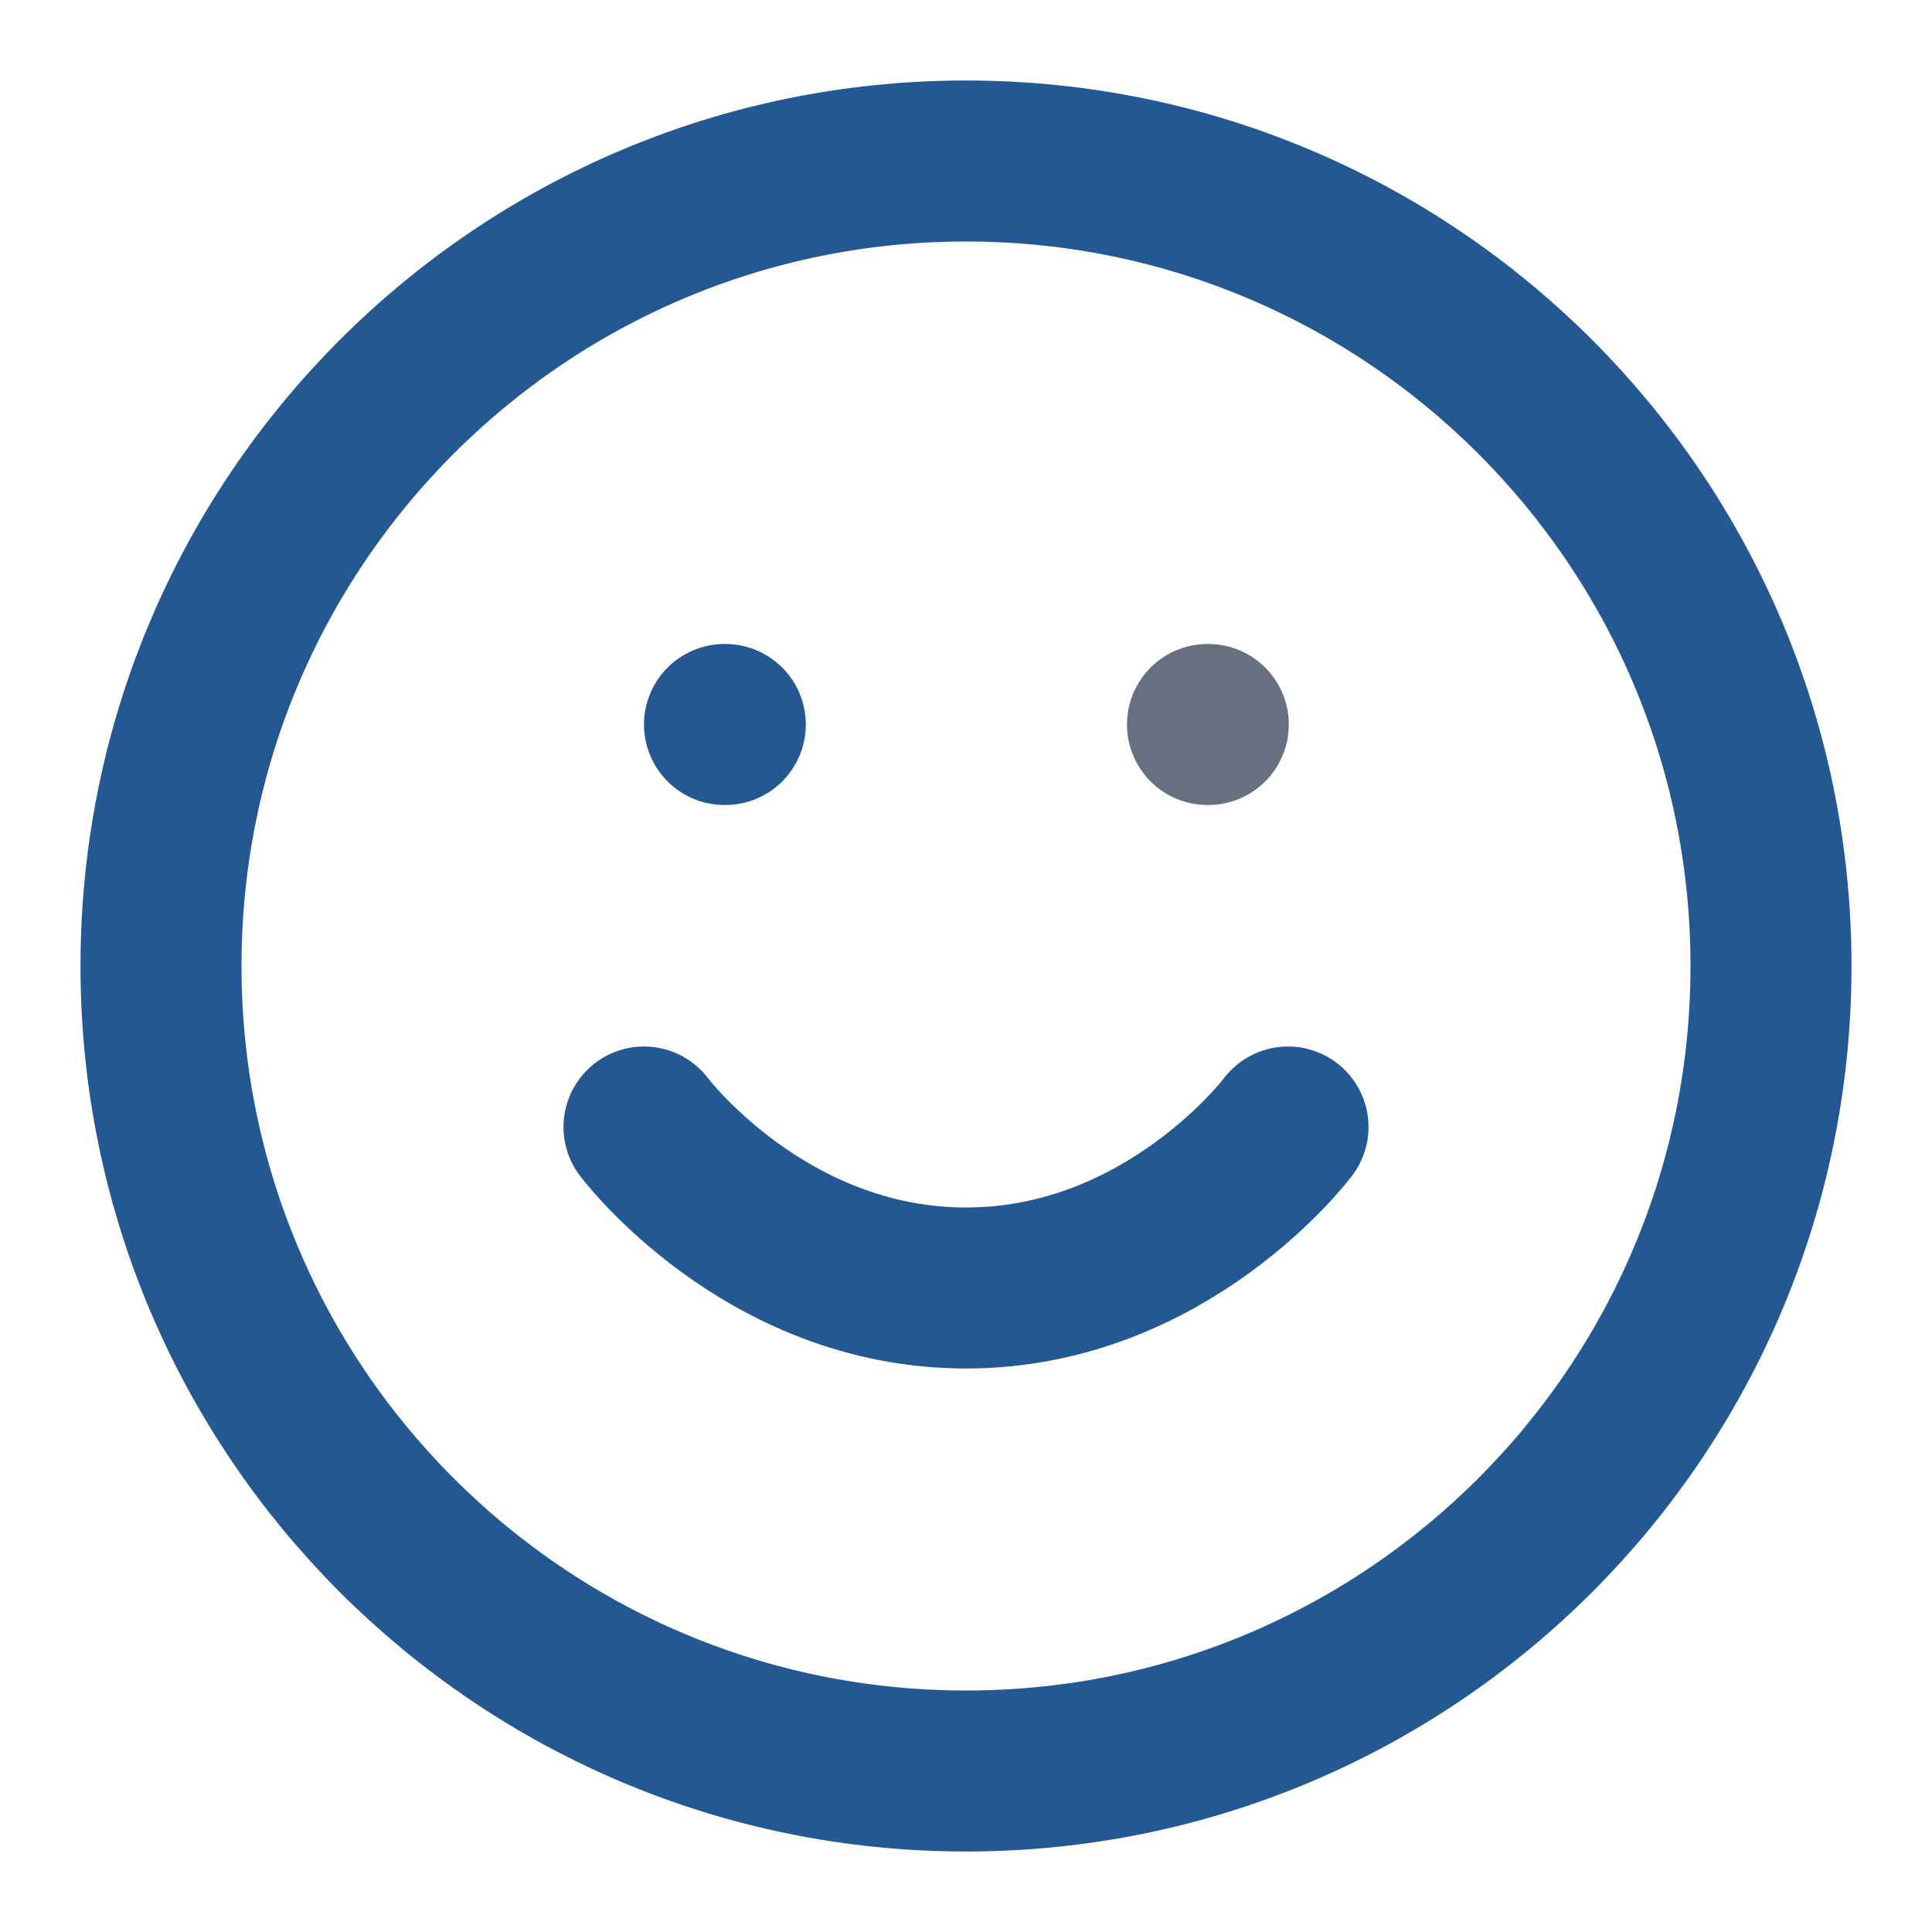
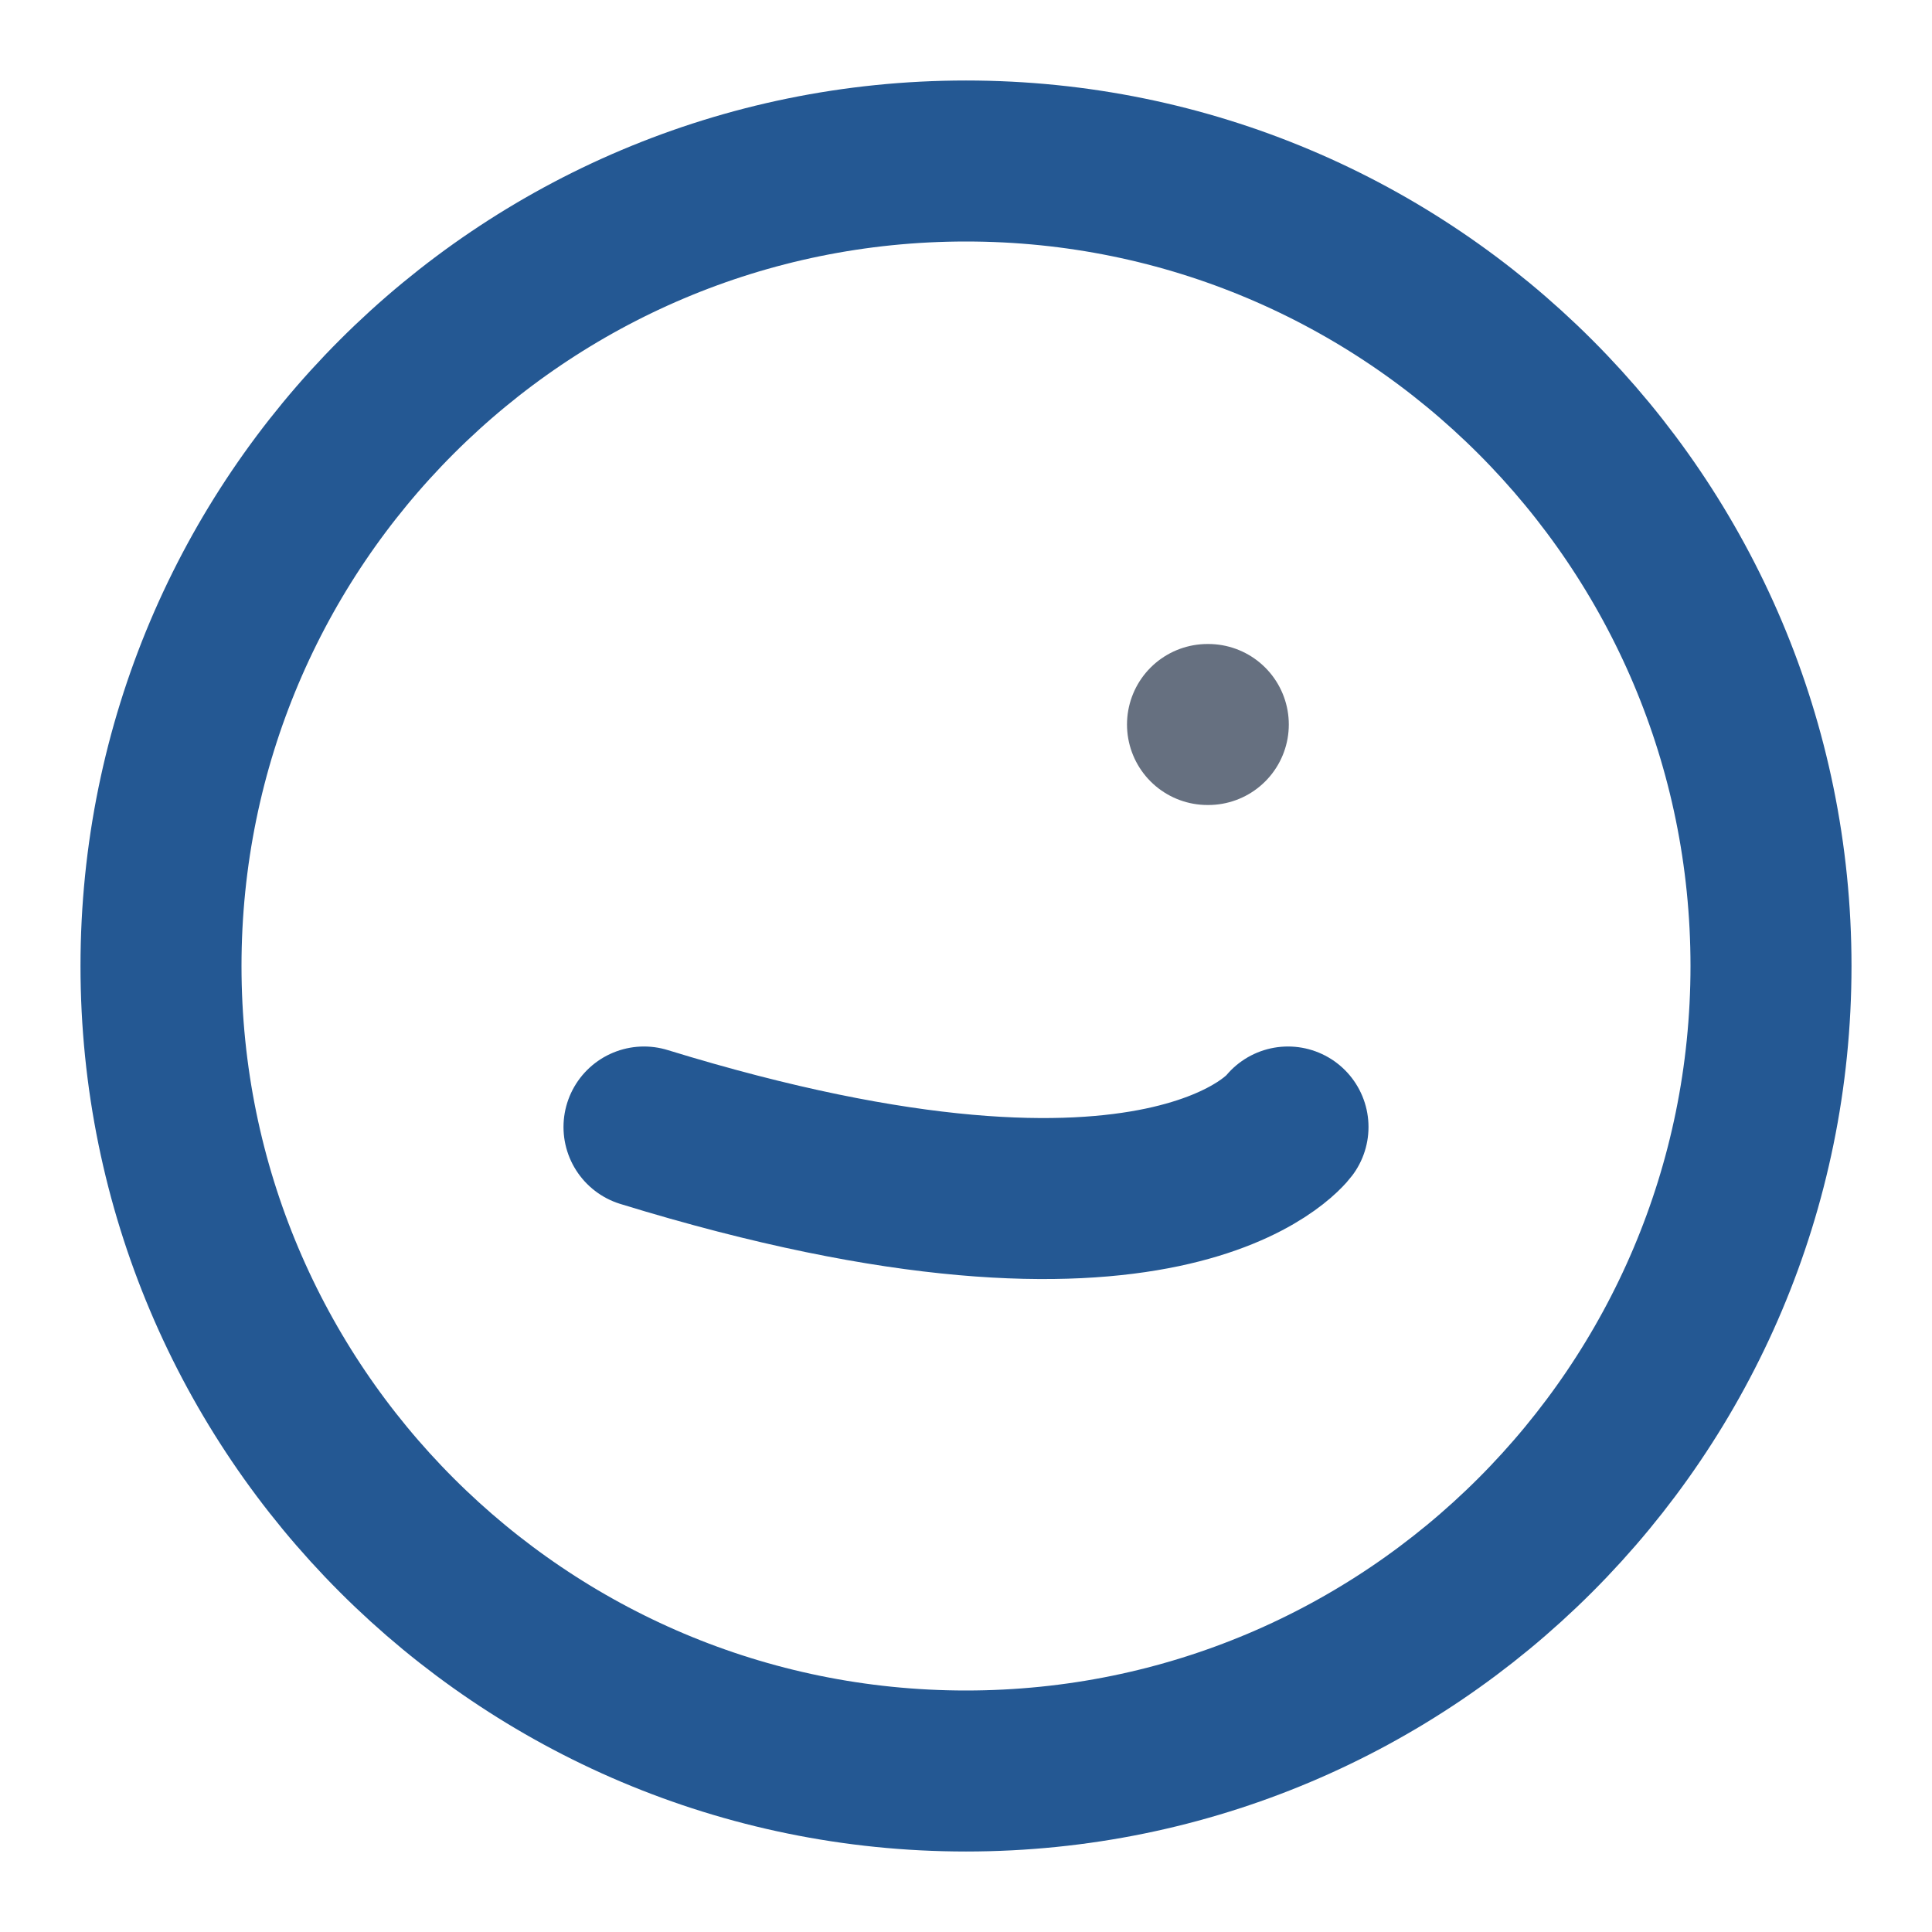
<svg xmlns="http://www.w3.org/2000/svg" width="24" height="24" viewBox="0 0 24 24" fill="none">
  <g id="Icons/smile">
    <path id="Vector" d="M12 22C17.523 22 22 17.523 22 12C22 6.477 17.523 2 12 2C6.477 2 2 6.477 2 12C2 17.523 6.477 22 12 22Z" stroke="#245893" stroke-width="2" stroke-linecap="round" stroke-linejoin="round" />
-     <path id="Vector_2" d="M8 14C8 14 9.5 16 12 16C14.5 16 16 14 16 14" stroke="#245893" stroke-width="2" stroke-linecap="round" stroke-linejoin="round" />
-     <path id="Vector_3" d="M9 9H9.01" stroke="#245893" stroke-width="2" stroke-linecap="round" stroke-linejoin="round" />
+     <path id="Vector_2" d="M8 14C14.5 16 16 14 16 14" stroke="#245893" stroke-width="2" stroke-linecap="round" stroke-linejoin="round" />
    <path id="Vector_4" d="M15 9H15.01" stroke="#667080" stroke-width="2" stroke-linecap="round" stroke-linejoin="round" />
  </g>
</svg>